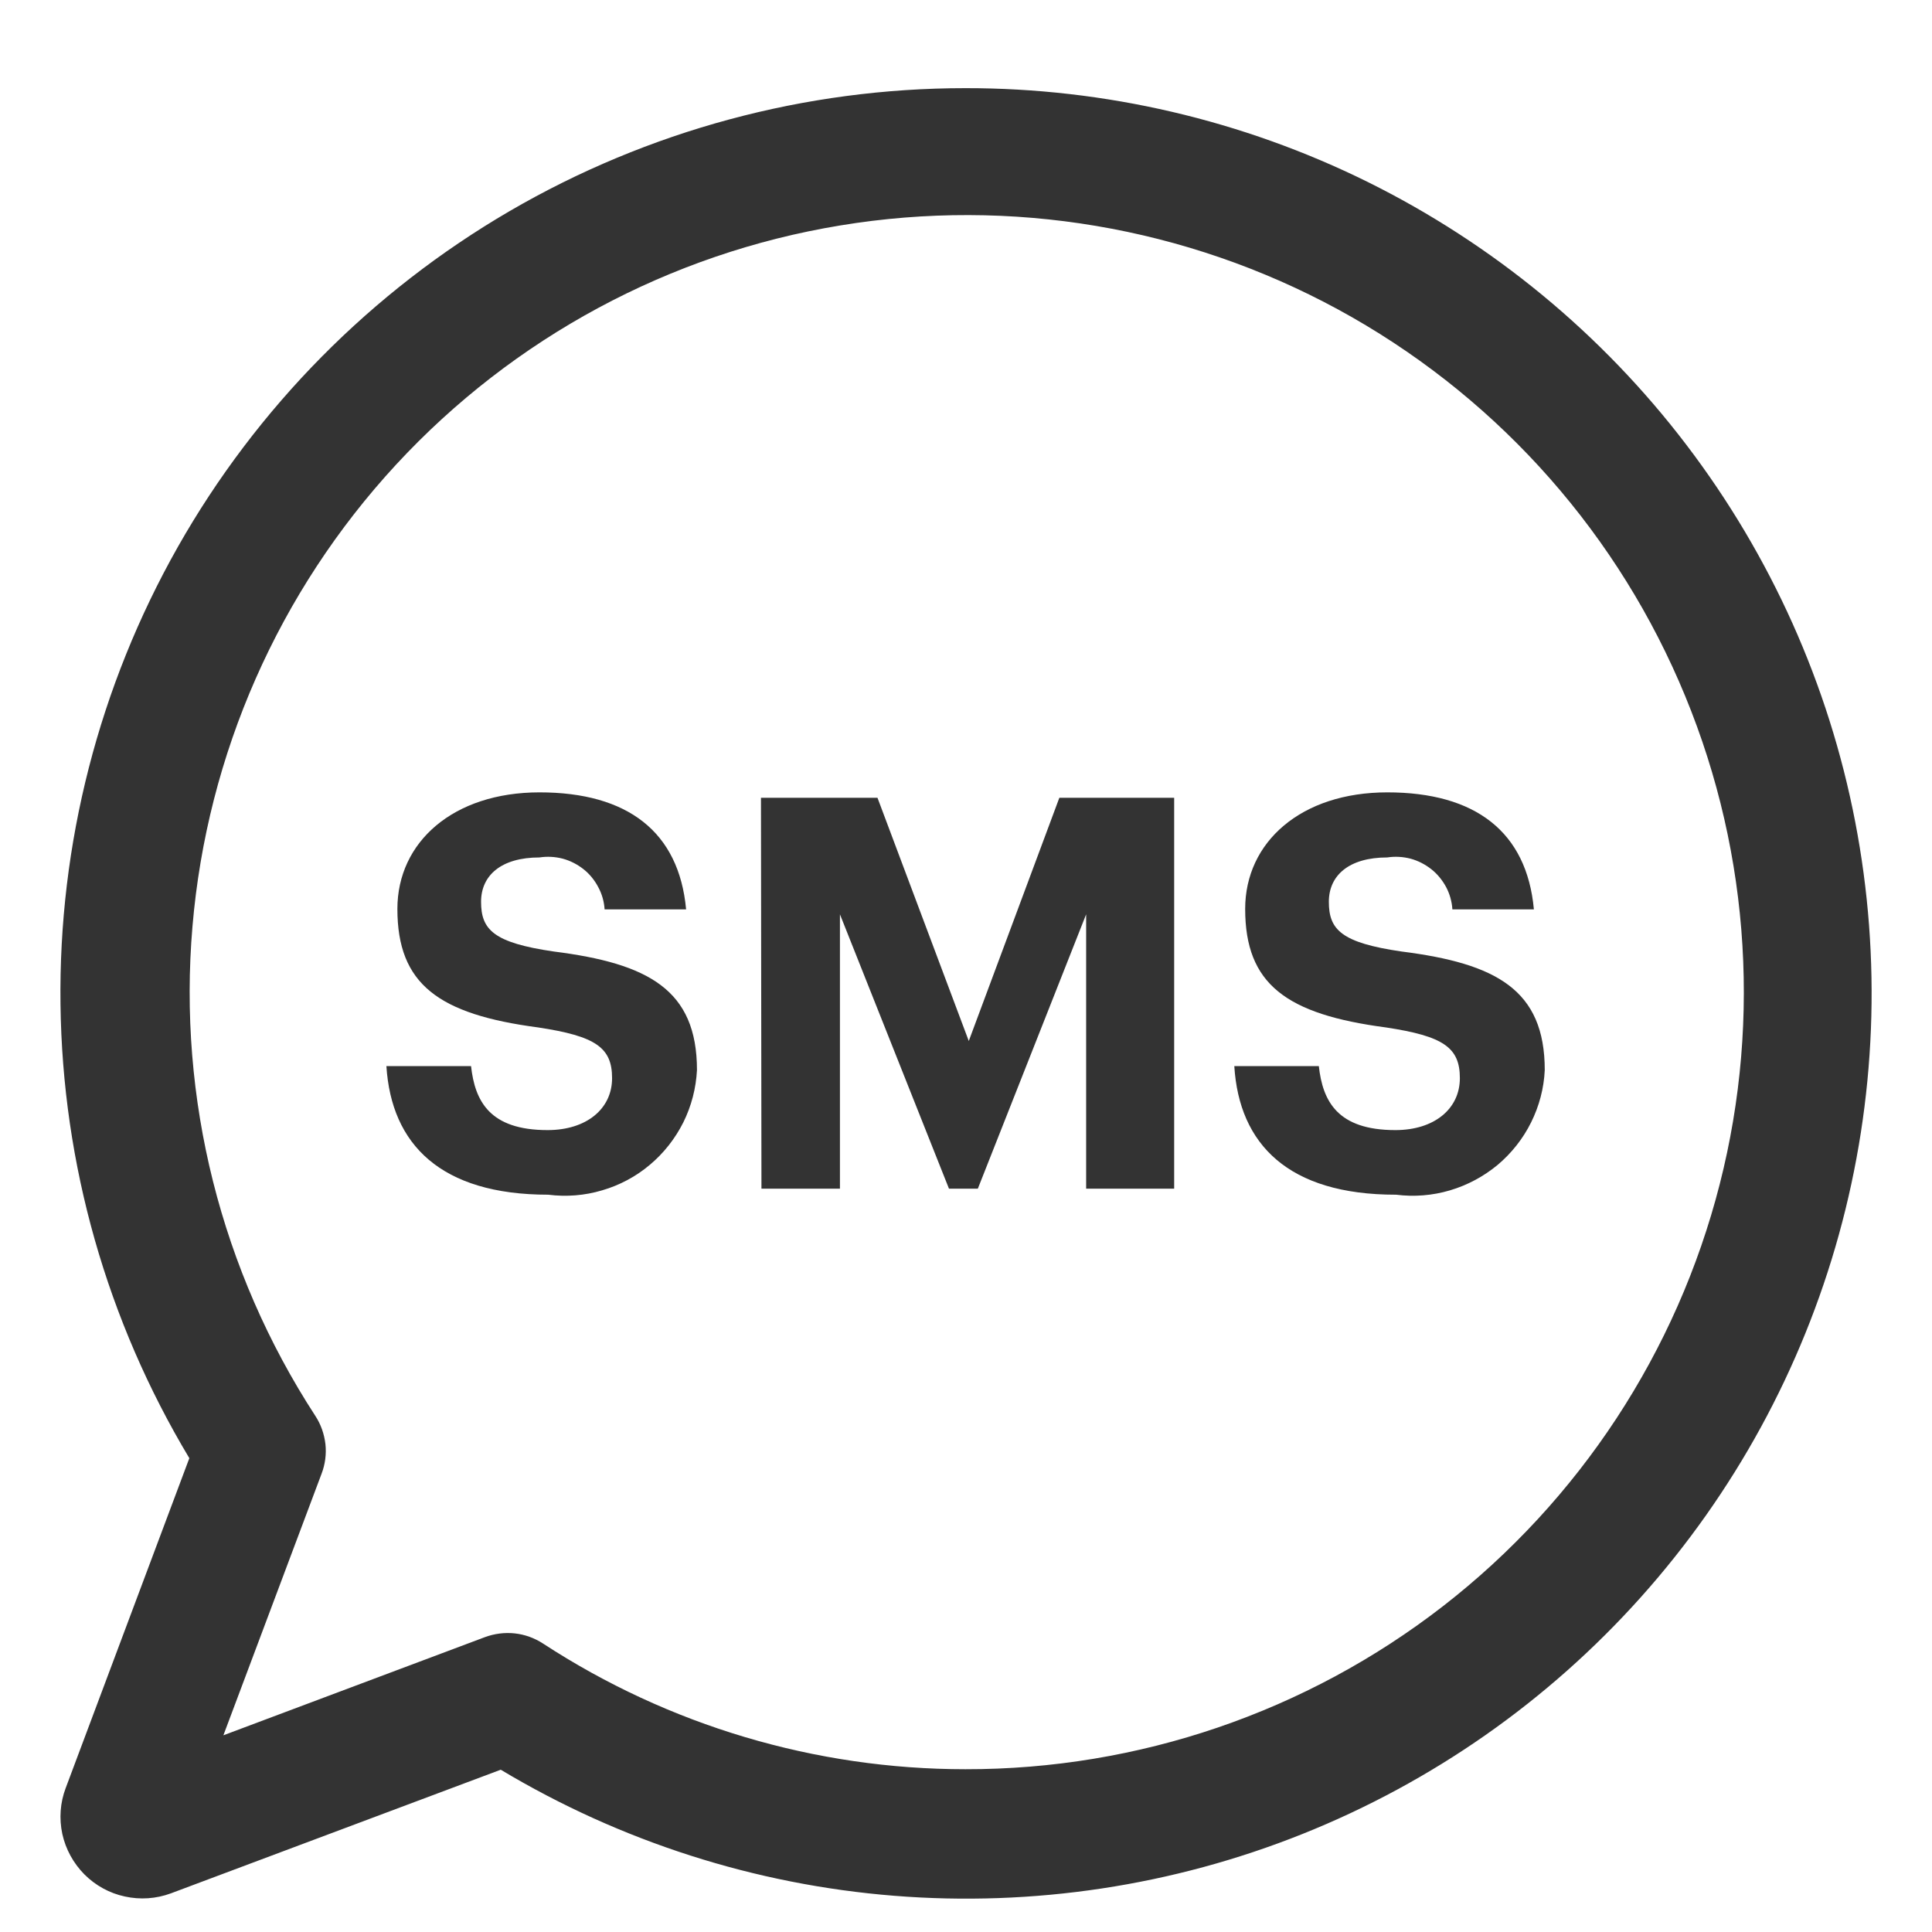
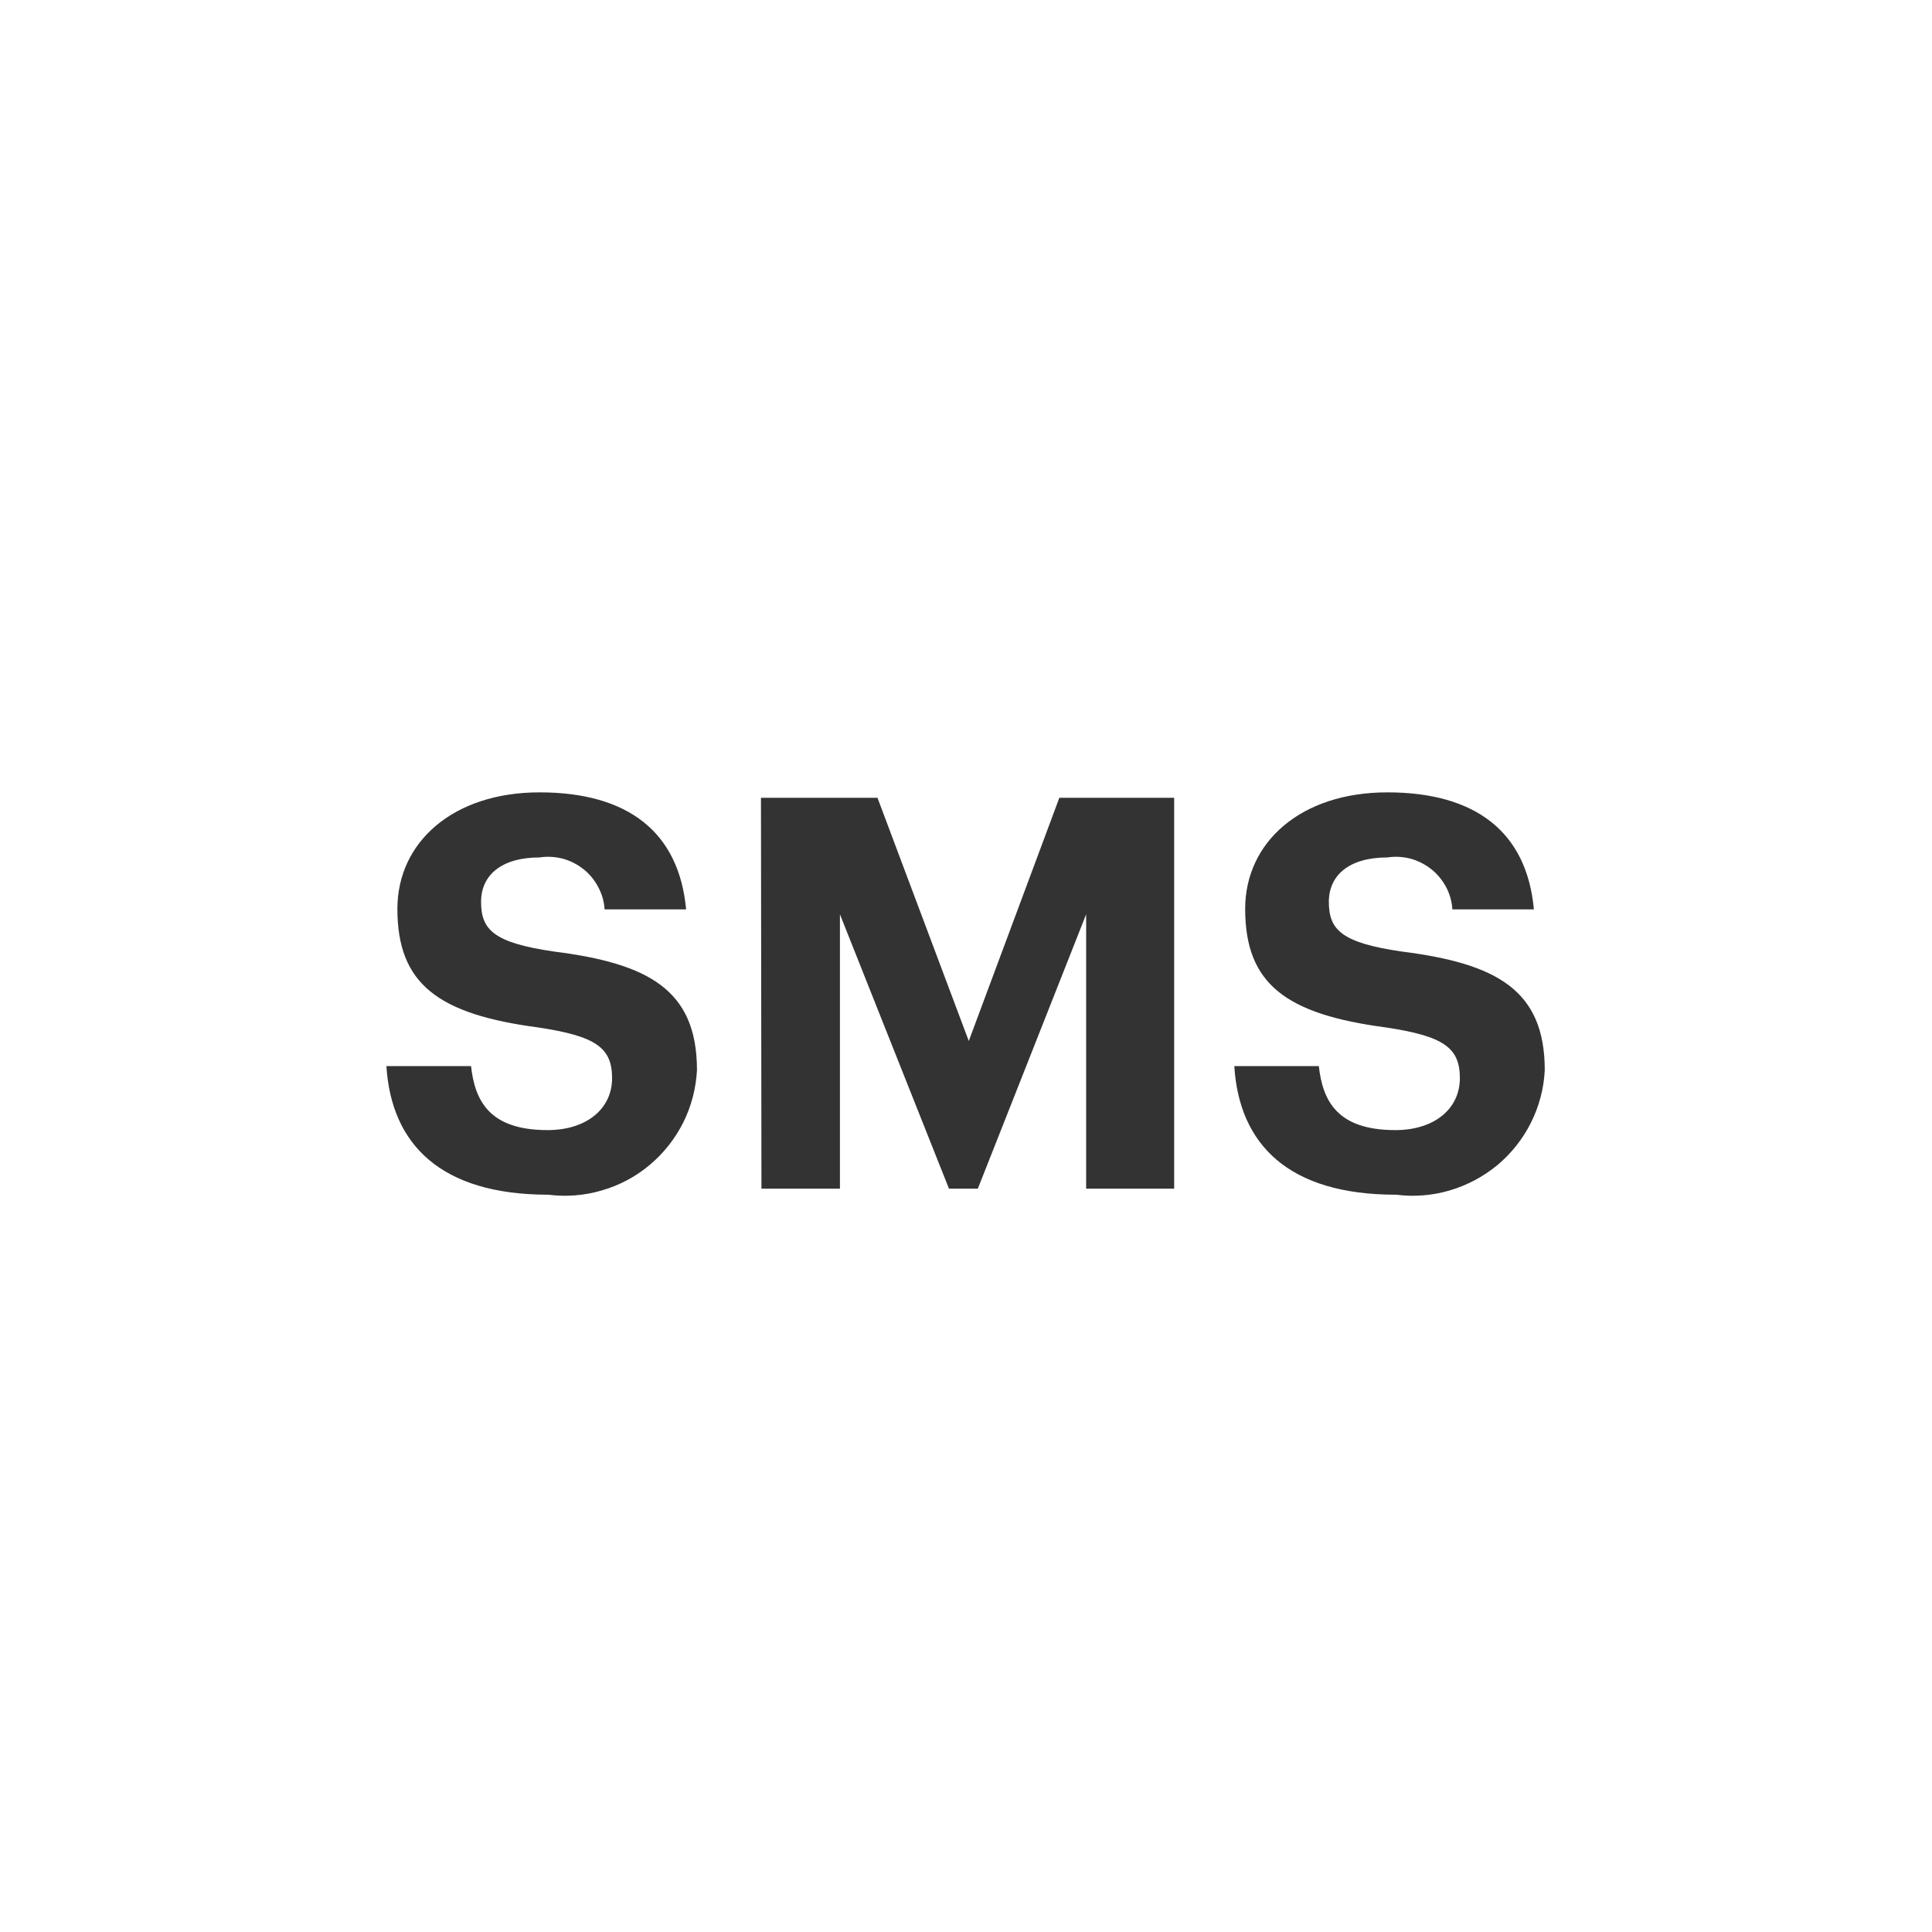
<svg xmlns="http://www.w3.org/2000/svg" width="16" height="16" viewBox="0 0 16 16" fill="none">
  <g id="Vector">
-     <path d="M7.995 0.73C9.151 0.729 10.291 0.995 11.327 1.507C12.362 2.02 13.266 2.764 13.966 3.684C14.666 4.603 15.145 5.671 15.364 6.806C15.583 7.94 15.537 9.11 15.229 10.224C14.921 11.338 14.36 12.365 13.59 13.226C12.819 14.088 11.86 14.759 10.787 15.188C9.714 15.617 8.556 15.792 7.405 15.7C6.253 15.608 5.138 15.25 4.147 14.656L1.415 15.68C1.293 15.725 1.161 15.734 1.034 15.706C0.907 15.679 0.791 15.615 0.699 15.523C0.608 15.431 0.544 15.315 0.516 15.188C0.489 15.061 0.498 14.929 0.544 14.808L1.568 12.076C0.886 10.939 0.517 9.642 0.501 8.316C0.484 6.99 0.82 5.683 1.473 4.529C2.127 3.375 3.075 2.416 4.221 1.748C5.367 1.081 6.669 0.73 7.995 0.73ZM7.995 14.652C9.427 14.654 10.819 14.179 11.95 13.302C13.081 12.424 13.888 11.195 14.242 9.807C14.596 8.42 14.477 6.954 13.904 5.642C13.332 4.33 12.338 3.246 11.08 2.562C9.822 1.879 8.372 1.634 6.959 1.867C5.546 2.099 4.252 2.797 3.28 3.848C2.308 4.9 1.715 6.245 1.594 7.672C1.472 9.098 1.83 10.524 2.611 11.725C2.657 11.795 2.685 11.875 2.695 11.959C2.704 12.042 2.693 12.127 2.663 12.205L1.85 14.371L4.016 13.558C4.095 13.529 4.179 13.518 4.263 13.527C4.346 13.536 4.426 13.565 4.497 13.611C5.537 14.29 6.753 14.652 7.995 14.652Z" fill="#333333" />
    <path d="M4.54 9.894C4.69 9.913 4.842 9.901 4.986 9.858C5.131 9.816 5.266 9.744 5.381 9.647C5.497 9.55 5.591 9.43 5.659 9.295C5.726 9.16 5.764 9.013 5.772 8.862C5.772 8.196 5.369 7.979 4.586 7.88C4.086 7.807 3.984 7.699 3.984 7.468C3.984 7.25 4.15 7.101 4.468 7.101C4.532 7.091 4.598 7.095 4.66 7.111C4.723 7.128 4.781 7.158 4.832 7.198C4.883 7.238 4.924 7.289 4.954 7.346C4.985 7.403 5.003 7.466 5.007 7.531H5.682C5.623 6.888 5.197 6.562 4.468 6.562C3.753 6.562 3.291 6.974 3.291 7.527C3.291 8.151 3.631 8.4 4.458 8.509C4.933 8.581 5.069 8.675 5.069 8.929C5.069 9.183 4.857 9.359 4.535 9.359C4.055 9.359 3.933 9.119 3.901 8.829H3.2C3.241 9.477 3.649 9.894 4.54 9.894ZM6.306 9.844H6.956V7.572L7.859 9.844H8.098L8.995 7.572V9.844H9.724V6.607H8.773L8.023 8.621L7.267 6.607H6.302L6.306 9.844ZM11.562 9.894C11.711 9.913 11.863 9.901 12.008 9.858C12.153 9.815 12.287 9.743 12.403 9.647C12.518 9.55 12.613 9.43 12.68 9.295C12.747 9.16 12.786 9.013 12.793 8.862C12.793 8.196 12.39 7.979 11.607 7.88C11.107 7.807 11.005 7.699 11.005 7.468C11.005 7.25 11.171 7.101 11.489 7.101C11.553 7.091 11.619 7.095 11.681 7.111C11.744 7.128 11.802 7.158 11.853 7.198C11.904 7.238 11.945 7.289 11.976 7.346C12.006 7.403 12.024 7.466 12.028 7.531H12.703C12.644 6.888 12.218 6.562 11.489 6.562C10.774 6.562 10.312 6.974 10.312 7.527C10.312 8.151 10.652 8.4 11.479 8.509C11.954 8.581 12.09 8.675 12.09 8.929C12.09 9.183 11.878 9.359 11.556 9.359C11.076 9.359 10.954 9.119 10.922 8.829H10.222C10.262 9.477 10.67 9.894 11.558 9.894H11.562Z" fill="#333333" />
  </g>
</svg>